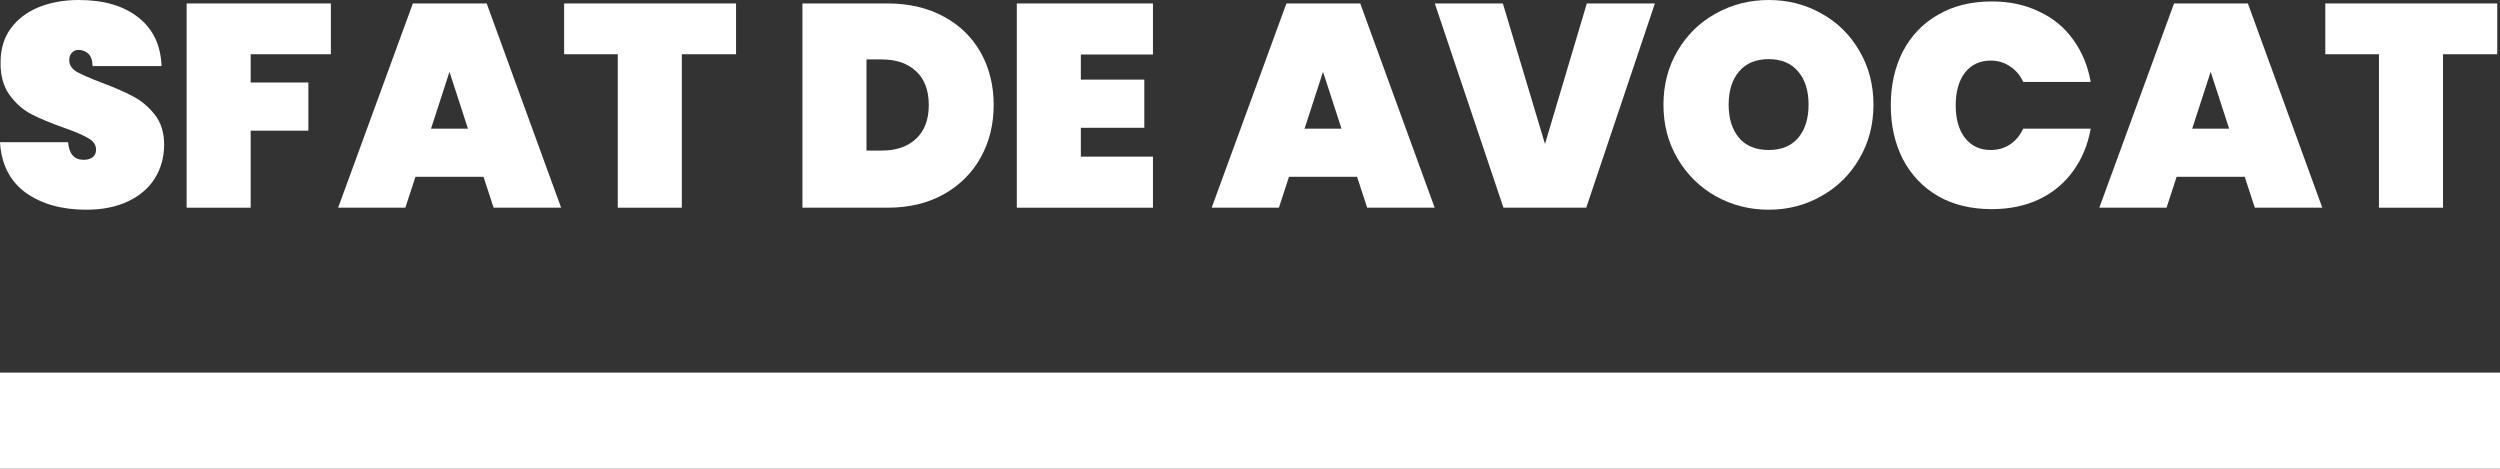
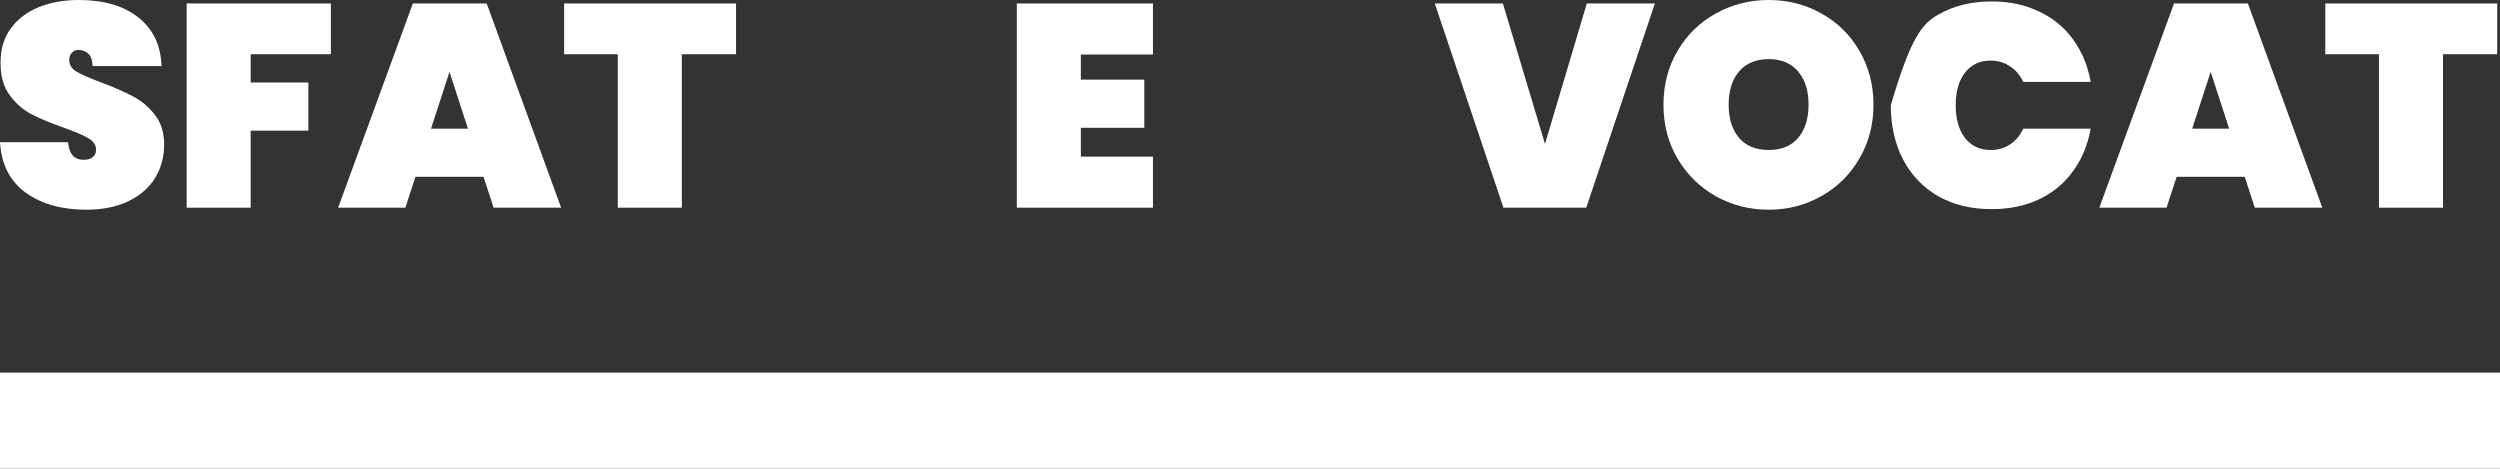
<svg xmlns="http://www.w3.org/2000/svg" width="208" height="39" viewBox="0 0 208 39" fill="none">
  <rect x="0" y="0" width="208" height="39" fill="#333333" stroke="none" />
  <path d="M207.77 0.288V4.512H203.258V17.28H197.93V4.512H193.466V0.288H207.77Z" fill="white" />
  <path d="M186.76 14.712H181.096L180.256 17.28H174.664L180.88 0.288H187.024L193.216 17.28H187.6L186.76 14.712ZM185.464 10.704L183.928 5.976L182.392 10.704H185.464Z" fill="white" />
-   <path d="M157.314 8.76C157.314 7.08 157.65 5.584 158.322 4.272C159.01 2.96 159.986 1.944 161.25 1.224C162.514 0.488 164.002 0.12 165.714 0.12C167.186 0.12 168.498 0.4 169.65 0.96C170.818 1.504 171.762 2.28 172.482 3.288C173.218 4.296 173.706 5.472 173.946 6.816H168.33C168.074 6.256 167.706 5.824 167.226 5.52C166.762 5.2 166.226 5.04 165.618 5.04C164.722 5.04 164.01 5.376 163.482 6.048C162.97 6.72 162.714 7.624 162.714 8.76C162.714 9.896 162.97 10.8 163.482 11.472C164.01 12.144 164.722 12.48 165.618 12.48C166.226 12.48 166.762 12.328 167.226 12.024C167.706 11.704 168.074 11.264 168.33 10.704H173.946C173.706 12.048 173.218 13.224 172.482 14.232C171.762 15.24 170.818 16.024 169.65 16.584C168.498 17.128 167.186 17.4 165.714 17.4C164.002 17.4 162.514 17.04 161.25 16.32C159.986 15.584 159.01 14.56 158.322 13.248C157.65 11.936 157.314 10.44 157.314 8.76Z" fill="white" />
+   <path d="M157.314 8.76C159.01 2.96 159.986 1.944 161.25 1.224C162.514 0.488 164.002 0.12 165.714 0.12C167.186 0.12 168.498 0.4 169.65 0.96C170.818 1.504 171.762 2.28 172.482 3.288C173.218 4.296 173.706 5.472 173.946 6.816H168.33C168.074 6.256 167.706 5.824 167.226 5.52C166.762 5.2 166.226 5.04 165.618 5.04C164.722 5.04 164.01 5.376 163.482 6.048C162.97 6.72 162.714 7.624 162.714 8.76C162.714 9.896 162.97 10.8 163.482 11.472C164.01 12.144 164.722 12.48 165.618 12.48C166.226 12.48 166.762 12.328 167.226 12.024C167.706 11.704 168.074 11.264 168.33 10.704H173.946C173.706 12.048 173.218 13.224 172.482 14.232C171.762 15.24 170.818 16.024 169.65 16.584C168.498 17.128 167.186 17.4 165.714 17.4C164.002 17.4 162.514 17.04 161.25 16.32C159.986 15.584 159.01 14.56 158.322 13.248C157.65 11.936 157.314 10.44 157.314 8.76Z" fill="white" />
  <path d="M147.16 17.448C145.56 17.448 144.088 17.072 142.744 16.32C141.416 15.568 140.36 14.528 139.576 13.2C138.792 11.872 138.4 10.376 138.4 8.712C138.4 7.048 138.792 5.552 139.576 4.224C140.36 2.896 141.416 1.864 142.744 1.128C144.088 0.376 145.56 0 147.16 0C148.76 0 150.224 0.376 151.552 1.128C152.88 1.864 153.928 2.896 154.696 4.224C155.48 5.552 155.872 7.048 155.872 8.712C155.872 10.376 155.48 11.872 154.696 13.2C153.928 14.528 152.872 15.568 151.528 16.32C150.2 17.072 148.744 17.448 147.16 17.448ZM147.16 12.48C148.216 12.48 149.032 12.144 149.608 11.472C150.184 10.784 150.472 9.864 150.472 8.712C150.472 7.544 150.184 6.624 149.608 5.952C149.032 5.264 148.216 4.92 147.16 4.92C146.088 4.92 145.264 5.264 144.688 5.952C144.112 6.624 143.824 7.544 143.824 8.712C143.824 9.864 144.112 10.784 144.688 11.472C145.264 12.144 146.088 12.48 147.16 12.48Z" fill="white" />
  <path d="M137.687 0.288L131.975 17.28H125.087L119.375 0.288H125.039L128.543 11.976L132.023 0.288H137.687Z" fill="white" />
-   <path d="M112.909 14.712H107.244L106.405 17.28H100.812L107.029 0.288H113.173L119.365 17.28H113.749L112.909 14.712ZM111.613 10.704L110.076 5.976L108.54 10.704H111.613Z" fill="white" />
  <path d="M89.926 4.536V6.624H95.206V10.632H89.926V13.032H95.926V17.28H84.598V0.288H95.926V4.536H89.926Z" fill="white" />
-   <path d="M73.843 0.288C75.618 0.288 77.171 0.648 78.499 1.368C79.843 2.088 80.874 3.088 81.594 4.368C82.314 5.648 82.674 7.104 82.674 8.736C82.674 10.352 82.314 11.808 81.594 13.104C80.874 14.4 79.843 15.424 78.499 16.176C77.171 16.912 75.618 17.28 73.843 17.28H66.763V0.288H73.843ZM73.362 12.528C74.562 12.528 75.514 12.2 76.219 11.544C76.922 10.888 77.275 9.952 77.275 8.736C77.275 7.52 76.922 6.584 76.219 5.928C75.514 5.272 74.562 4.944 73.362 4.944H72.091V12.528H73.362Z" fill="white" />
  <path d="M61.239 0.288V4.512H56.727V17.28H51.399V4.512H46.935V0.288H61.239Z" fill="white" />
  <path d="M40.229 14.712H34.565L33.725 17.28H28.133L34.349 0.288H40.493L46.685 17.28H41.069L40.229 14.712ZM38.933 10.704L37.397 5.976L35.861 10.704H38.933Z" fill="white" />
  <path d="M27.528 0.288V4.512H20.856V6.864H25.656V10.872H20.856V17.28H15.528V0.288H27.528Z" fill="white" />
  <path d="M7.176 17.448C5.144 17.448 3.464 16.976 2.136 16.032C0.824 15.072 0.112 13.672 0 11.832H5.664C5.744 12.808 6.176 13.296 6.96 13.296C7.248 13.296 7.488 13.232 7.68 13.104C7.888 12.96 7.992 12.744 7.992 12.456C7.992 12.056 7.776 11.736 7.344 11.496C6.912 11.24 6.24 10.952 5.328 10.632C4.24 10.248 3.336 9.872 2.616 9.504C1.912 9.136 1.304 8.6 0.792 7.896C0.28 7.192 0.032 6.288 0.048 5.184C0.048 4.08 0.328 3.144 0.888 2.376C1.464 1.592 2.24 1 3.216 0.6C4.208 0.2 5.32 0 6.552 0C8.632 0 10.28 0.48 11.496 1.44C12.728 2.4 13.376 3.752 13.44 5.496H7.704C7.688 5.016 7.568 4.672 7.344 4.464C7.12 4.256 6.848 4.152 6.528 4.152C6.304 4.152 6.12 4.232 5.976 4.392C5.832 4.536 5.76 4.744 5.76 5.016C5.76 5.4 5.968 5.72 6.384 5.976C6.816 6.216 7.496 6.512 8.424 6.864C9.496 7.264 10.376 7.648 11.064 8.016C11.768 8.384 12.376 8.896 12.888 9.552C13.4 10.208 13.656 11.032 13.656 12.024C13.656 13.064 13.4 14 12.888 14.832C12.376 15.648 11.632 16.288 10.656 16.752C9.68 17.216 8.52 17.448 7.176 17.448Z" fill="white" />
  <rect y="31" width="208" height="8" fill="white" />
</svg>